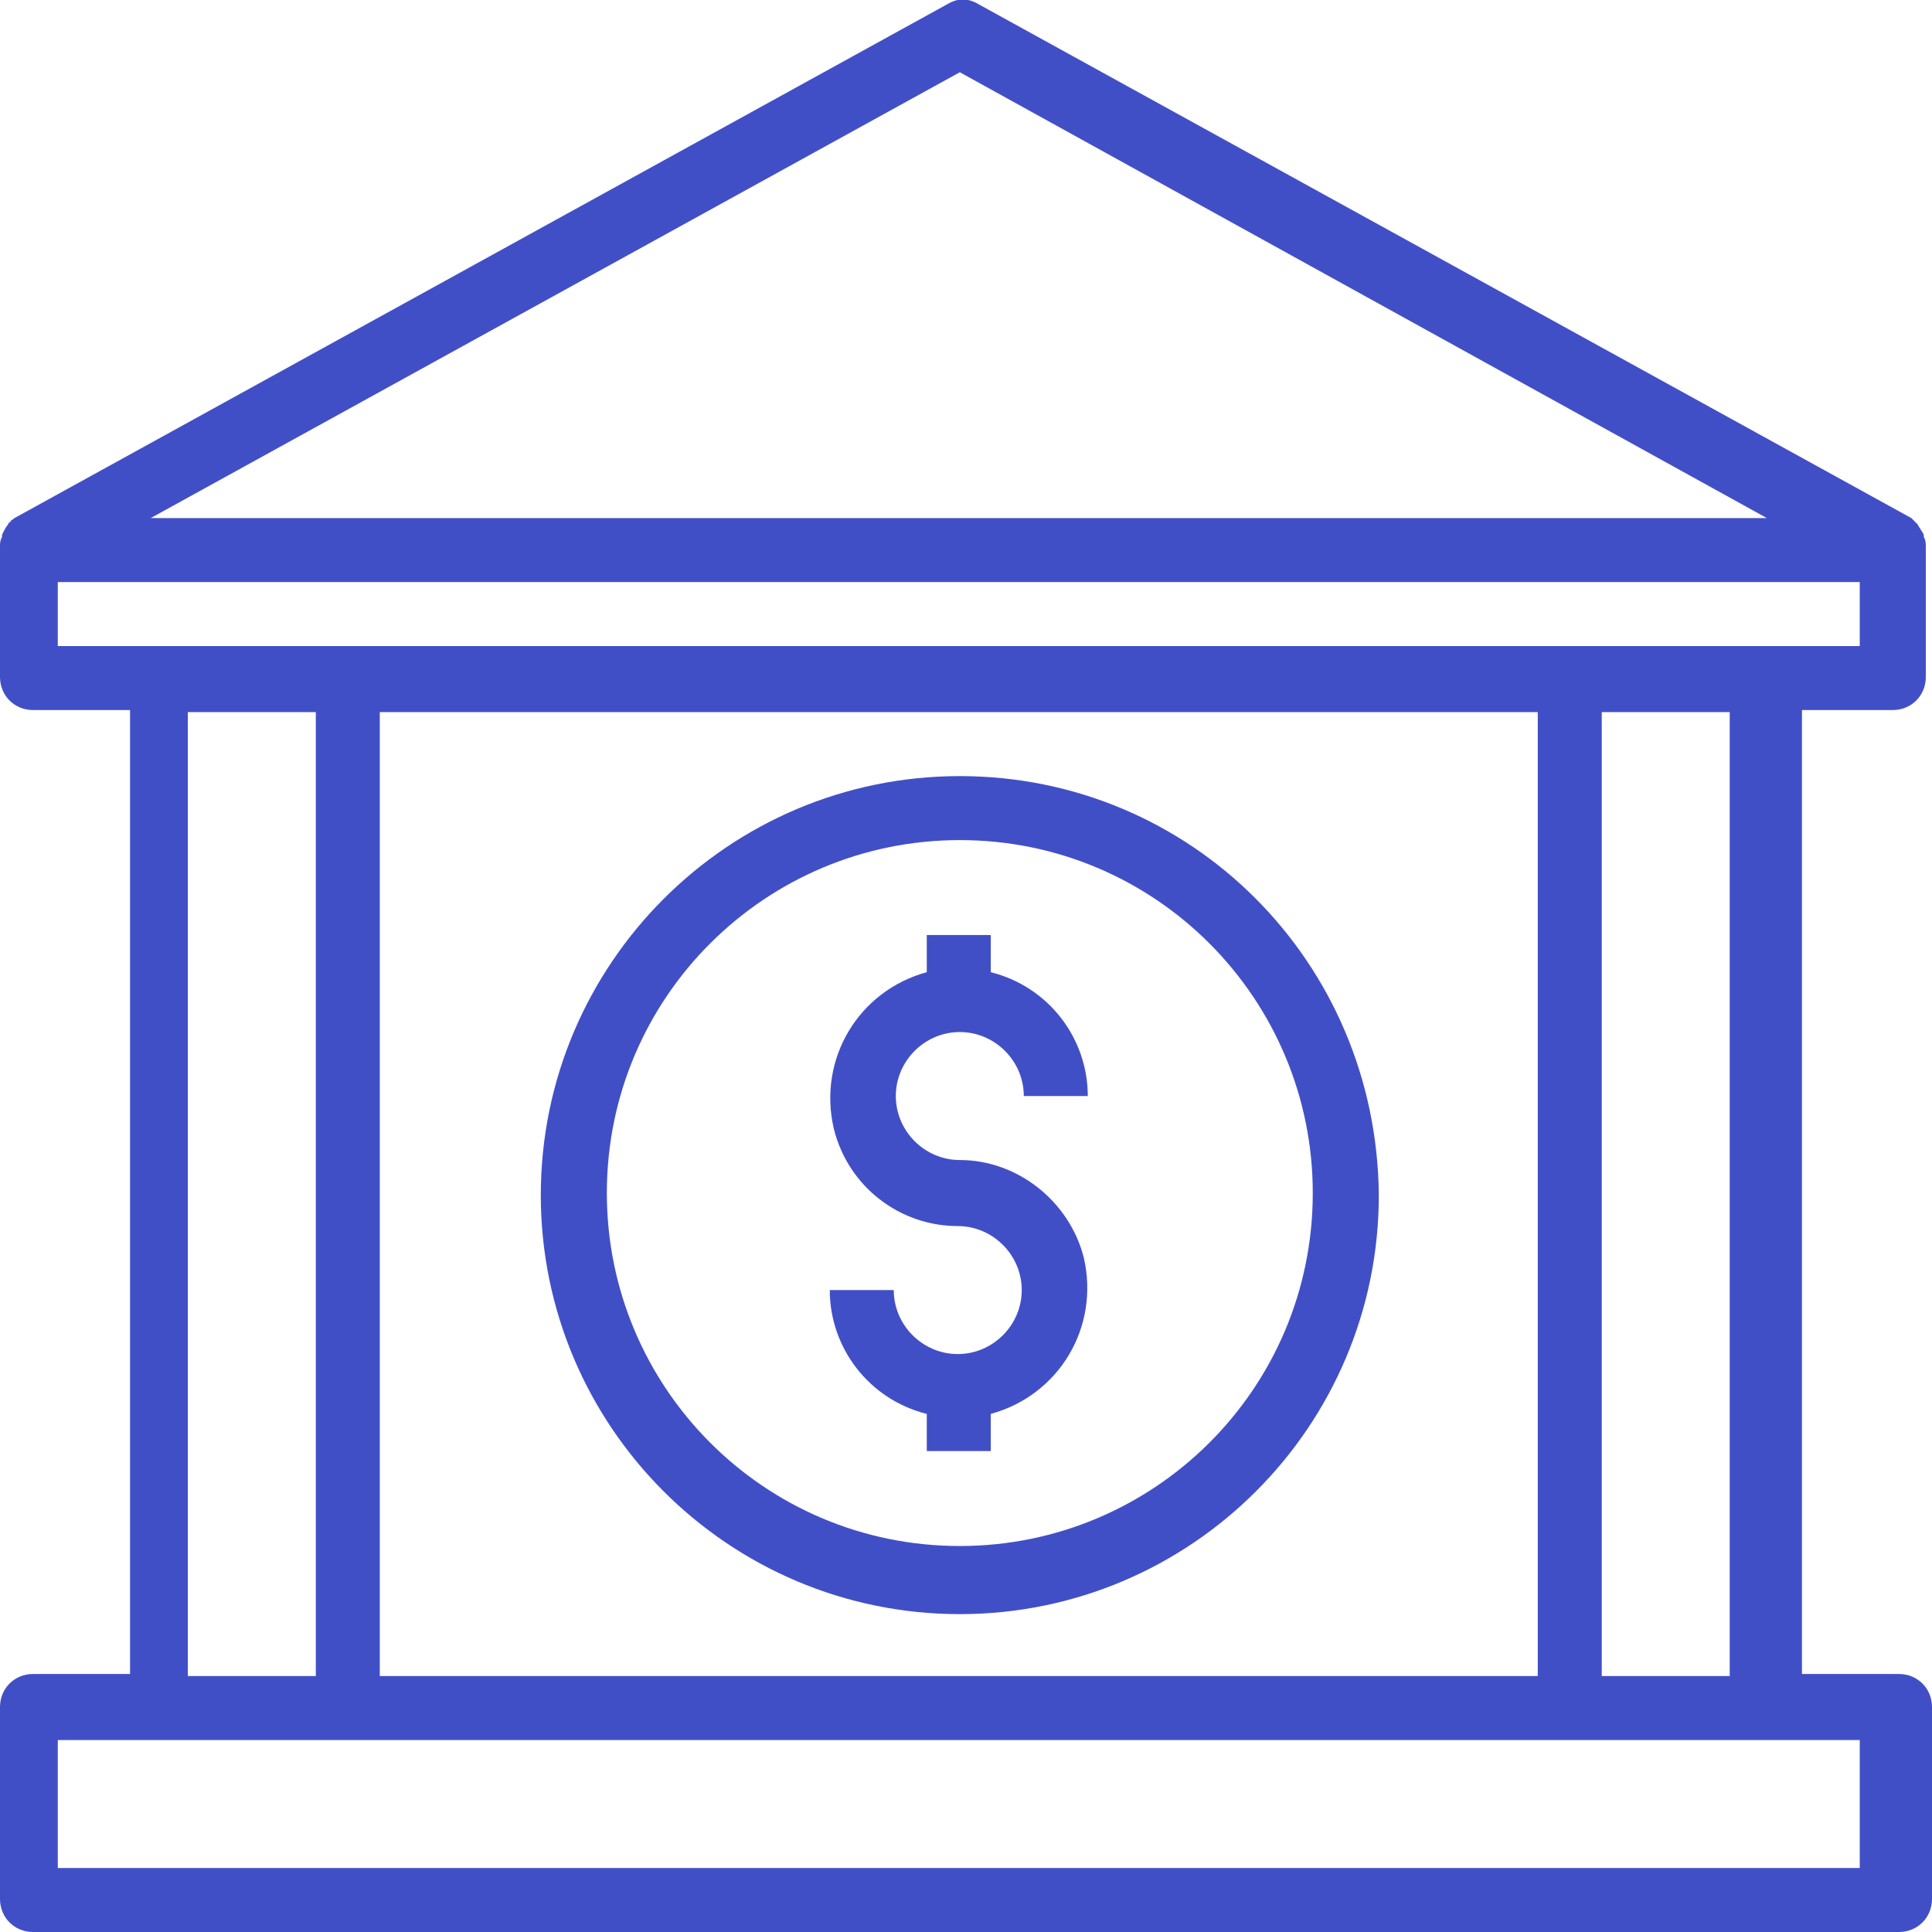
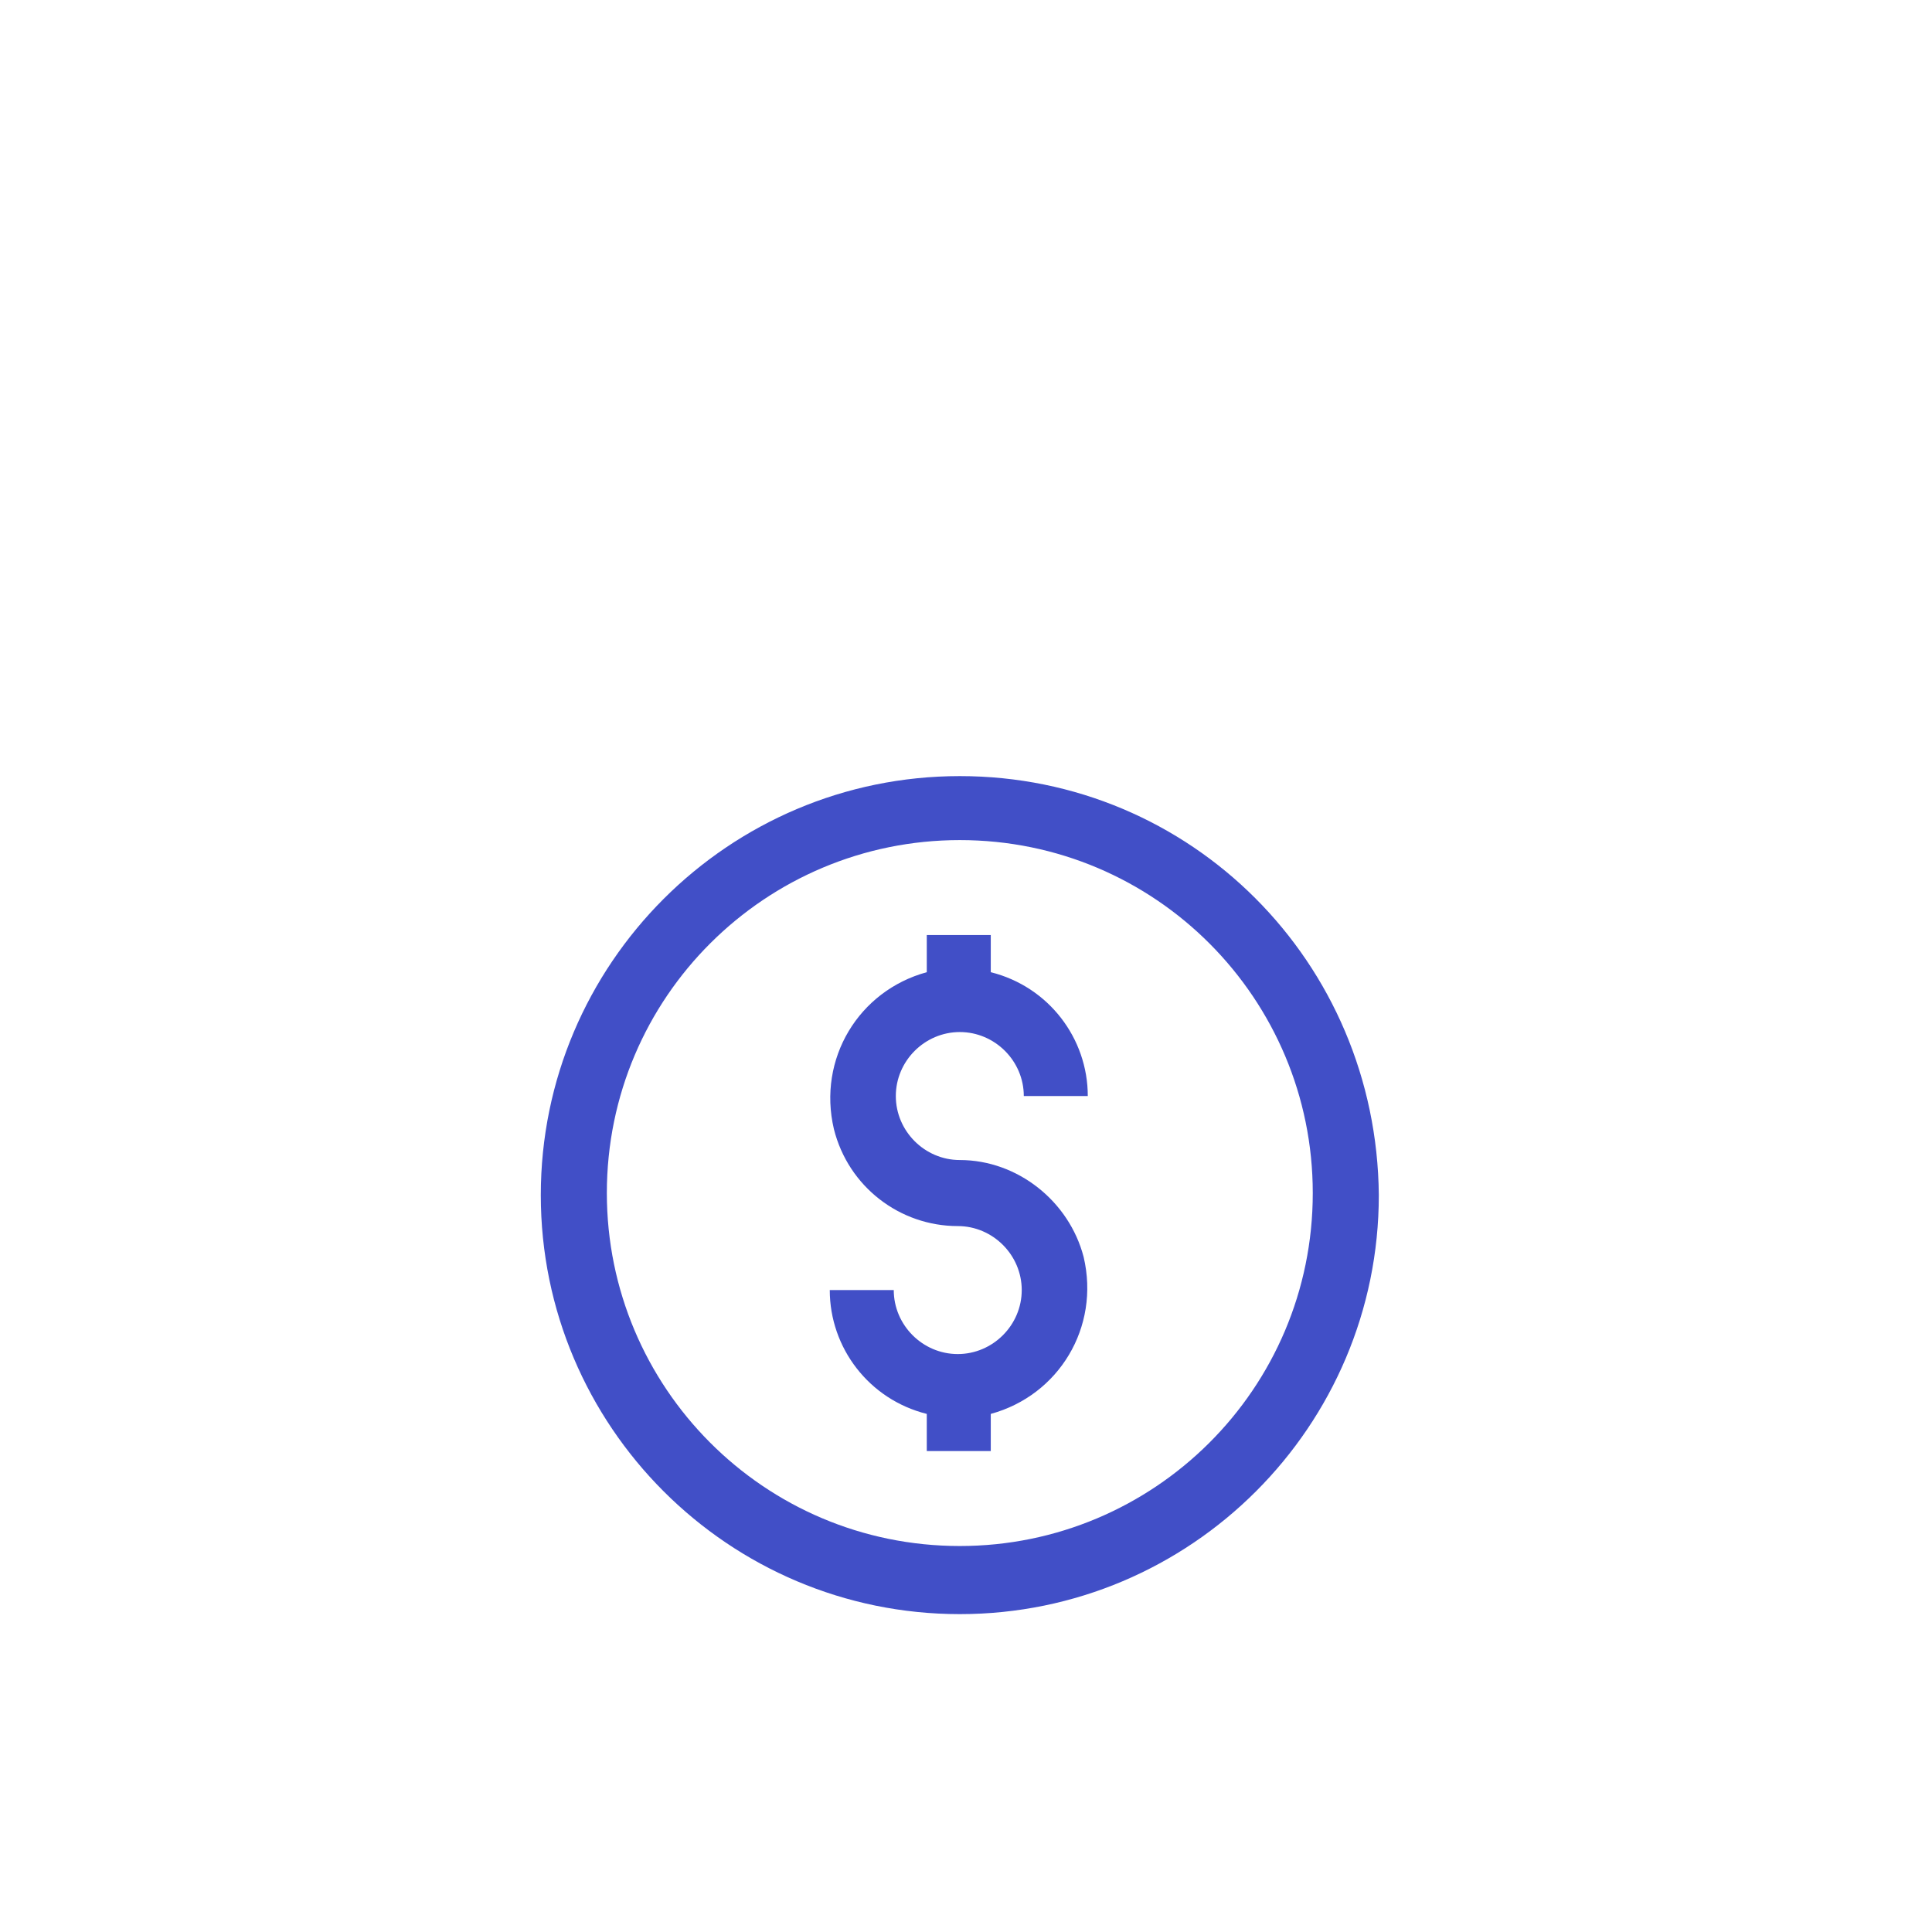
<svg xmlns="http://www.w3.org/2000/svg" version="1.1" id="Capa_1" x="0px" y="0px" viewBox="0 0 93.6 93.6" style="enable-background:new 0 0 93.6 93.6;" xml:space="preserve">
  <style type="text/css">
	.st0{fill:#31367F;}
	.st1{fill:#B6E7E8;}
	.st2{fill:#414FC7;}
	.st3{fill:#B7E8E9;}
	.st4{fill:#414FC9;}
	.st5{fill:#FFFFFF;}
	.st6{enable-background:new    ;}
	.st7{fill:#414FC8;}
	.st8{fill:#000083;}
	.st9{clip-path:url(#SVGID_2_);fill:#B7E8E9;}
	.st10{clip-path:url(#SVGID_4_);fill:#31367F;}
</style>
  <g>
    <g>
      <g>
        <path class="st2" d="M46.5,56.2c-1.7,0-3.1-1.4-3.1-3.1c0-1.7,1.4-3.1,3.1-3.1c1.7,0,3.1,1.4,3.1,3.1h3.1c0-2.8-1.9-5.3-4.7-6     v-1.8h-3.1v1.8c-3.3,0.9-5.3,4.2-4.5,7.6c0.7,2.8,3.2,4.7,6,4.7c1.7,0,3.1,1.4,3.1,3.1c0,1.7-1.4,3.1-3.1,3.1     c-1.7,0-3.1-1.4-3.1-3.1h-3.1c0,2.8,1.9,5.3,4.7,6v1.8H48v-1.8c3.3-0.9,5.3-4.2,4.5-7.6C51.8,58.2,49.3,56.2,46.5,56.2z" />
      </g>
    </g>
    <g>
      <g>
        <path class="st2" d="M46.5,37.6c-11.2,0-20.3,9.1-20.3,20.3s9.1,20.3,20.3,20.3s20.3-9.1,20.3-20.3     C66.7,46.6,57.7,37.6,46.5,37.6z M46.5,74.9c-9.5,0-17.1-7.7-17.1-17.1c0-9.5,7.7-17.1,17.1-17.1c9.5,0,17.1,7.7,17.1,17.1     C63.6,67.3,55.9,74.9,46.5,74.9z" />
      </g>
    </g>
    <g>
      <g>
-         <path class="st2" d="M91.7,34.4c0.9,0,1.6-0.7,1.6-1.6v-6.2c0,0,0,0,0-0.1c0-0.2,0-0.3-0.1-0.5c0,0,0,0,0-0.1     c-0.1-0.2-0.2-0.3-0.3-0.5l-0.1-0.1c-0.1-0.1-0.1-0.1-0.2-0.2L47.4,0.2c-0.5-0.3-1-0.3-1.5,0L0.7,25.1c-0.1,0.1-0.2,0.1-0.2,0.2     c-0.1,0-0.1,0.1-0.1,0.1c-0.1,0.1-0.2,0.3-0.3,0.5c0,0,0,0,0,0.1C0,26.2,0,26.3,0,26.5c0,0,0,0,0,0.1v6.2c0,0.9,0.7,1.6,1.6,1.6     h4.7v46.7H1.6c-0.9,0-1.6,0.7-1.6,1.6V92c0,0.9,0.7,1.6,1.6,1.6H92c0.9,0,1.6-0.7,1.6-1.6v-9.3c0-0.9-0.7-1.6-1.6-1.6h-4.7V34.4     H91.7z M46.5,3.5l39.1,21.6H7.3L46.5,3.5z M90.1,84.3v6.2H2.8v-6.2H90.1z M9.1,81.2V34.5h6.2v46.7H9.1z M18.4,81.2V34.5h56.1     v46.7H18.4z M77.6,81.2V34.5h6.2v46.7H77.6z M2.8,31.3v-3.1h87.3v3.1H2.8z" />
-       </g>
+         </g>
    </g>
  </g>
</svg>